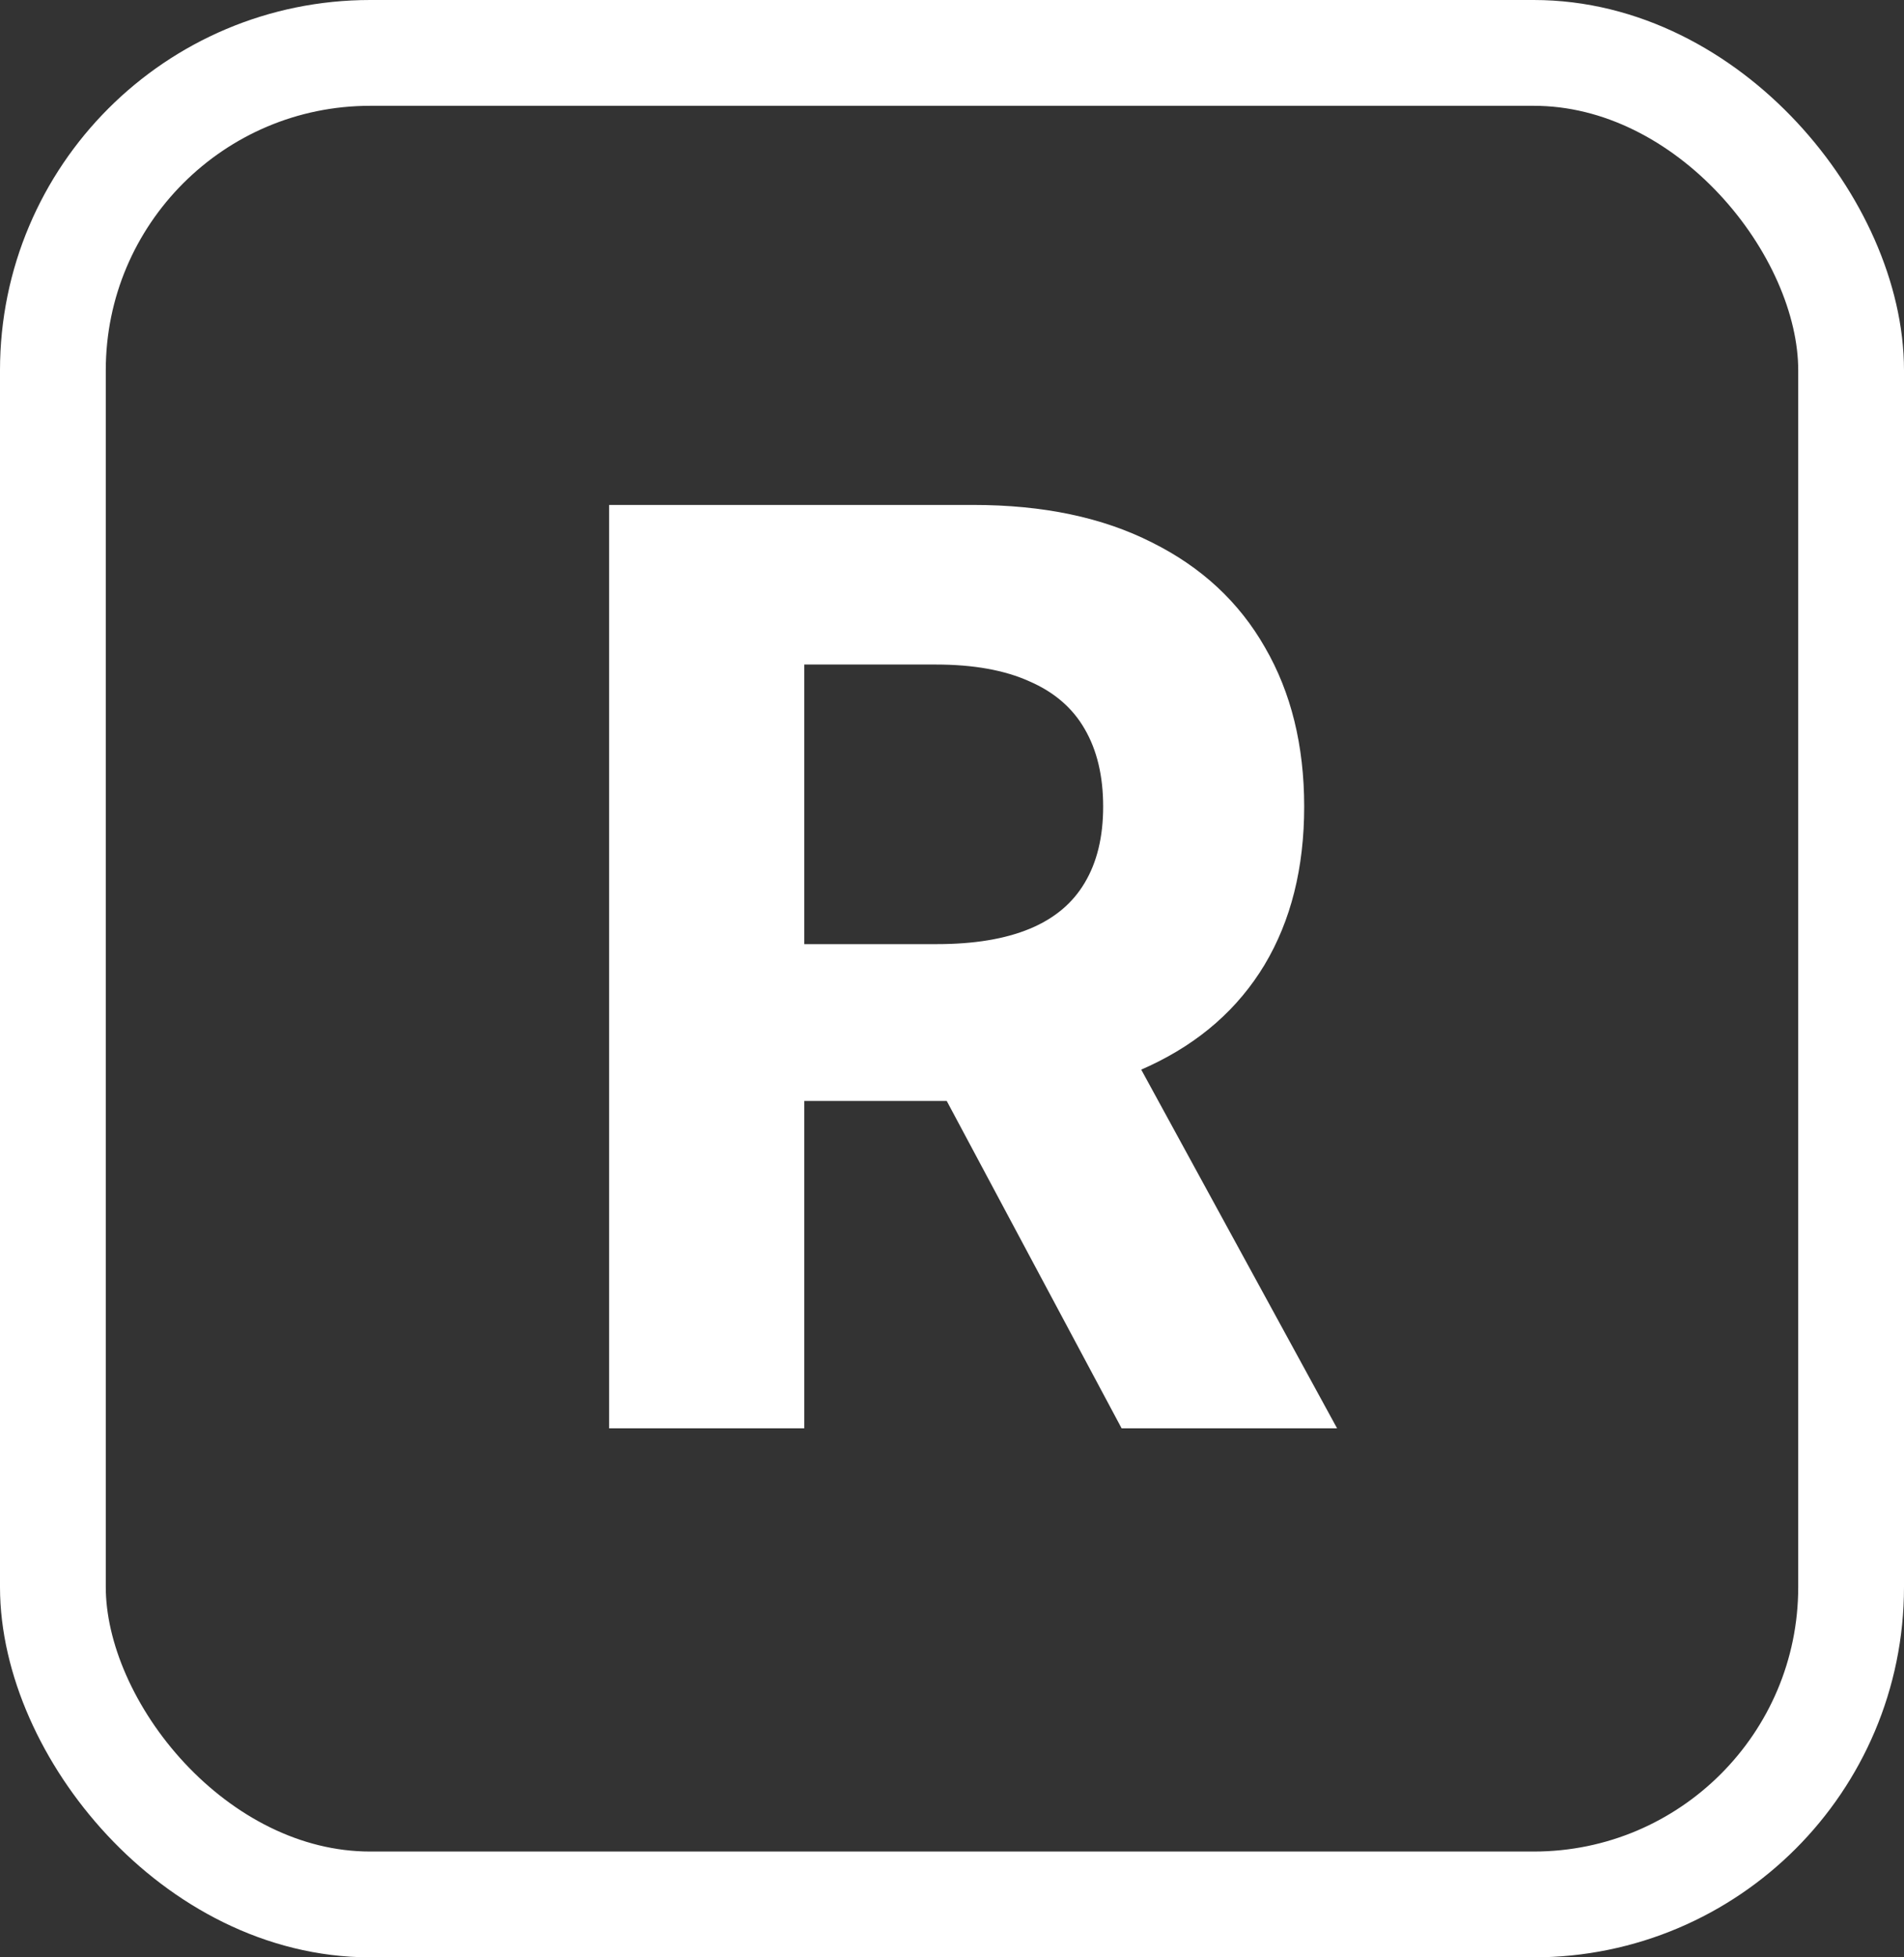
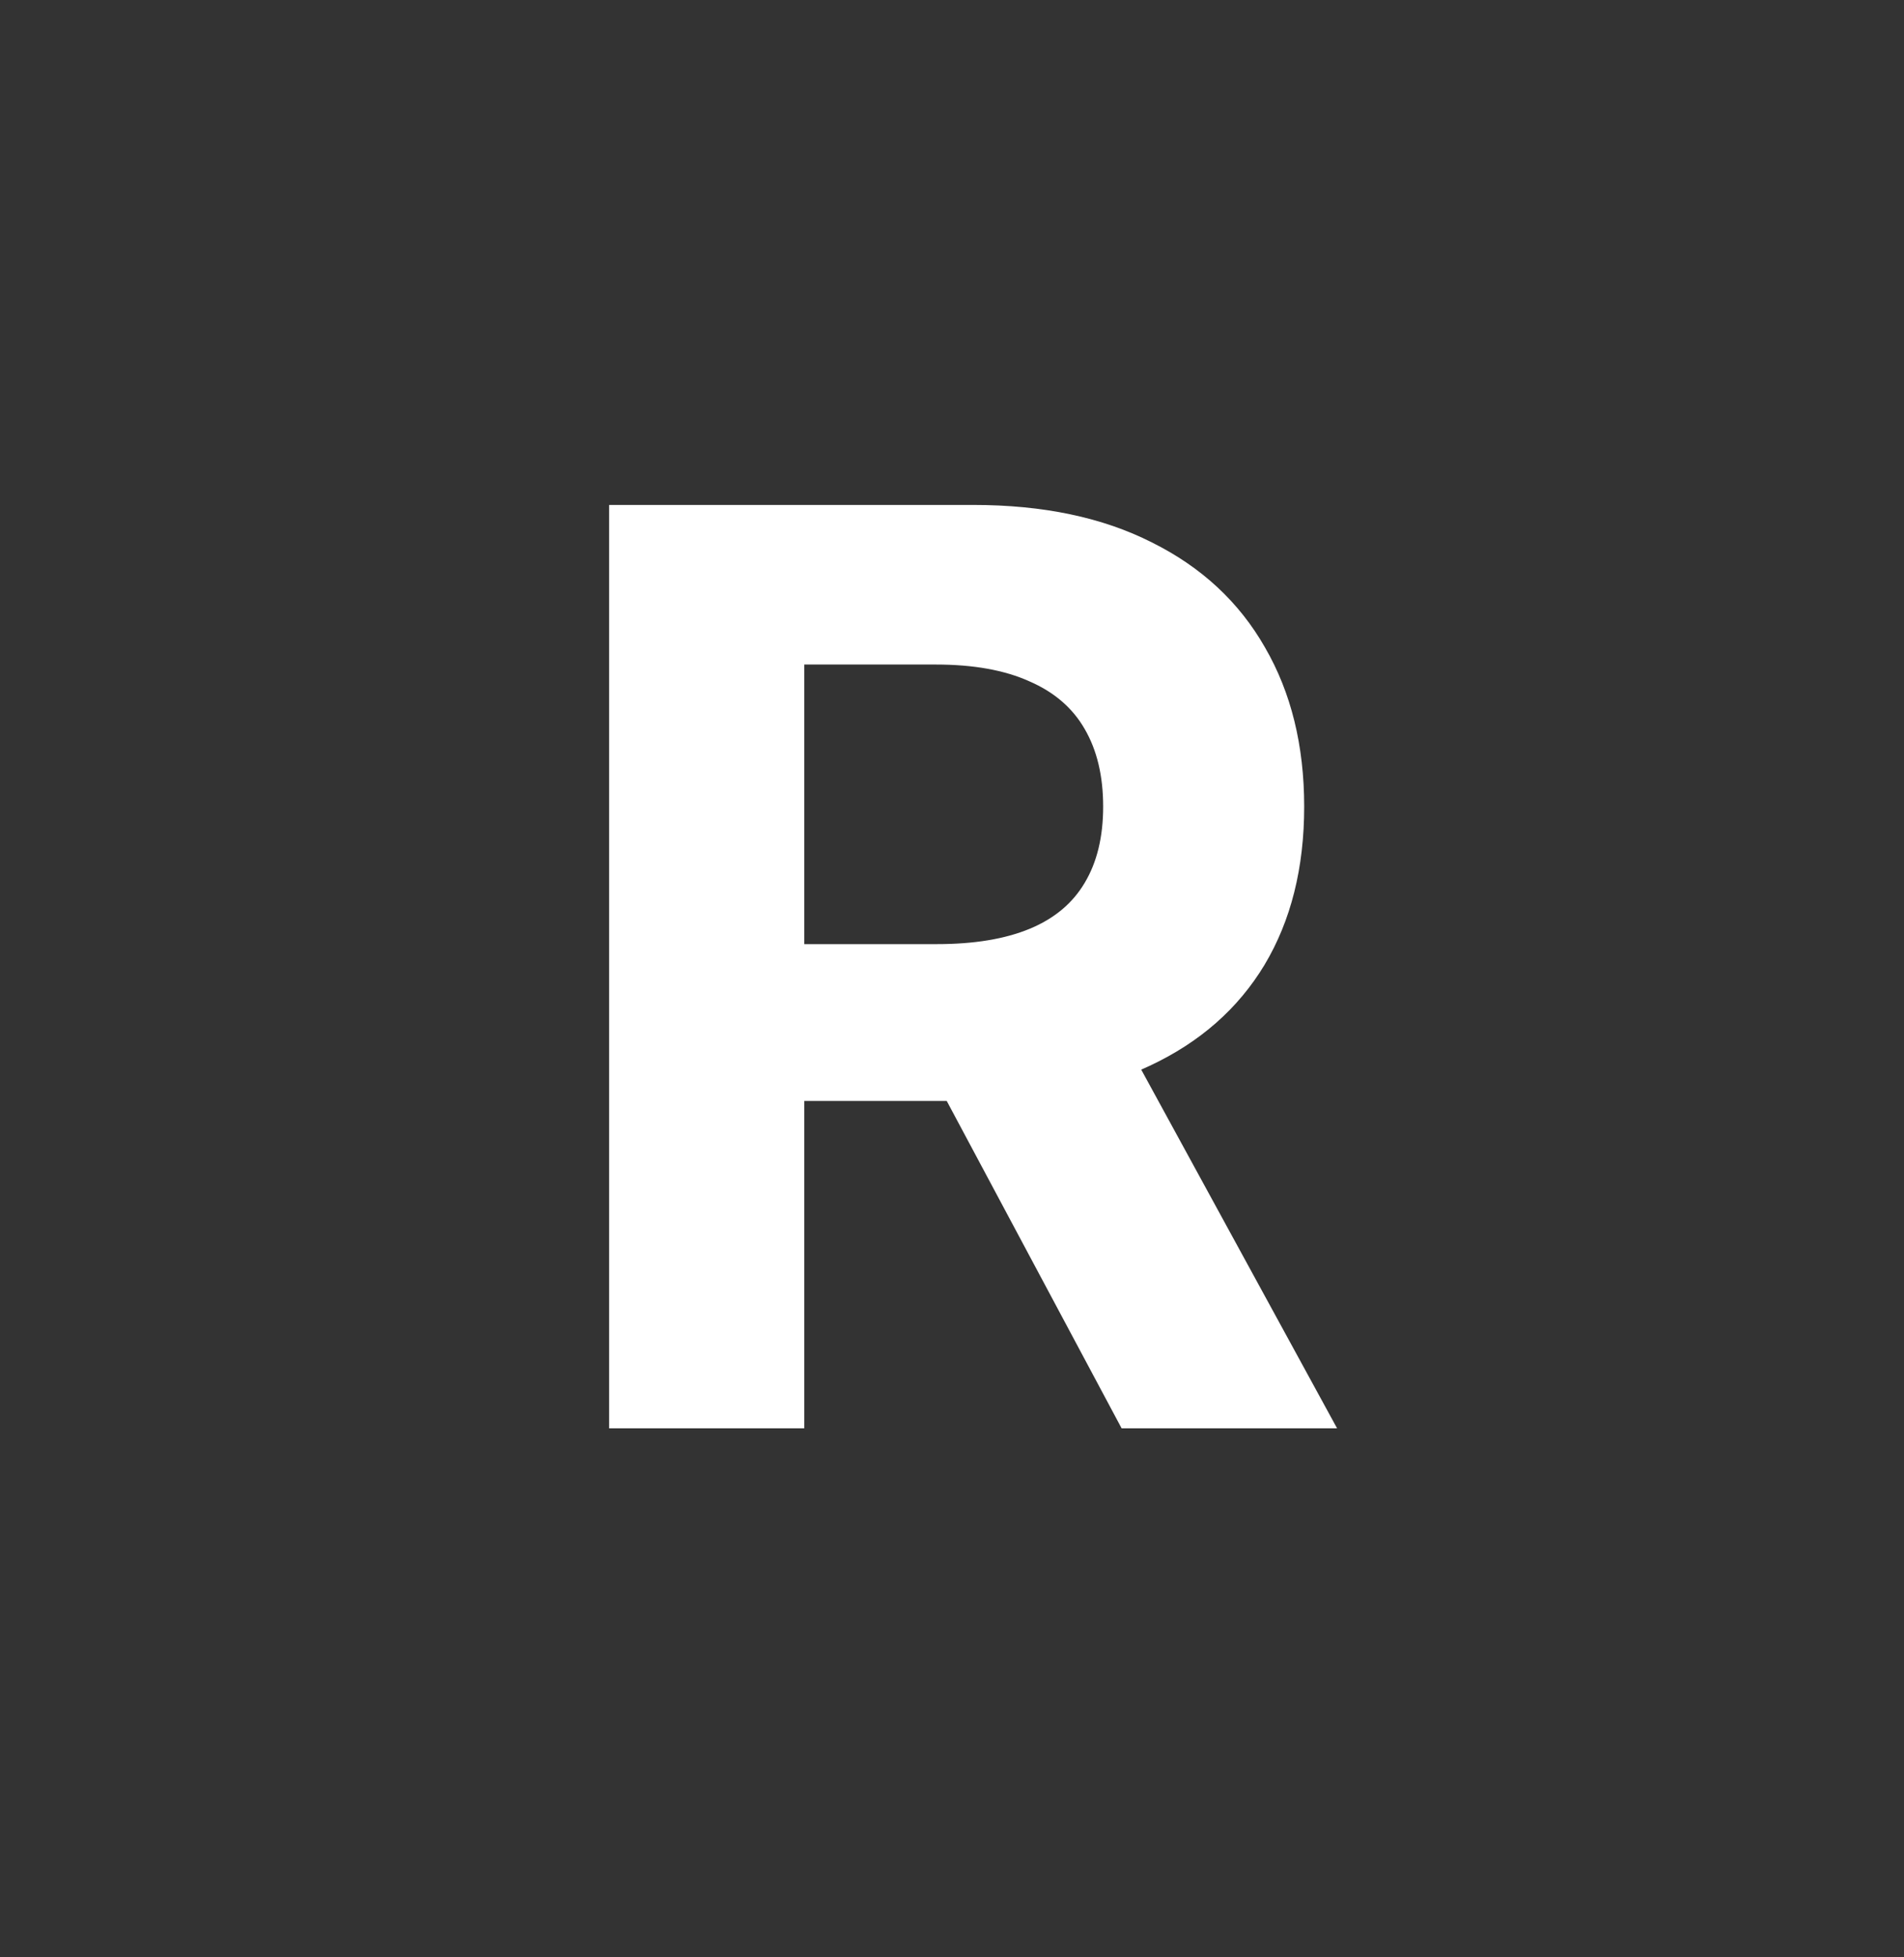
<svg xmlns="http://www.w3.org/2000/svg" width="36" height="37" viewBox="0 0 36 37" fill="none">
  <rect x="0" y="0" width="36" height="37" fill="#333333" stroke="none" />
-   <rect x="1" y="1" width="34" height="35" rx="6" stroke="white" stroke-width="2" />
  <path d="M11.517 27V9.545H18.403C19.722 9.545 20.847 9.781 21.778 10.253C22.716 10.719 23.429 11.381 23.918 12.239C24.412 13.091 24.659 14.094 24.659 15.247C24.659 16.406 24.409 17.403 23.909 18.239C23.409 19.068 22.685 19.704 21.736 20.148C20.793 20.591 19.651 20.812 18.31 20.812H13.699V17.847H17.713C18.418 17.847 19.003 17.75 19.469 17.557C19.935 17.364 20.281 17.074 20.509 16.688C20.741 16.301 20.858 15.821 20.858 15.247C20.858 14.668 20.741 14.179 20.509 13.781C20.281 13.383 19.932 13.082 19.46 12.878C18.994 12.668 18.406 12.562 17.696 12.562H15.207V27H11.517ZM20.943 19.057L25.281 27H21.207L16.963 19.057H20.943Z" fill="white" />
</svg>